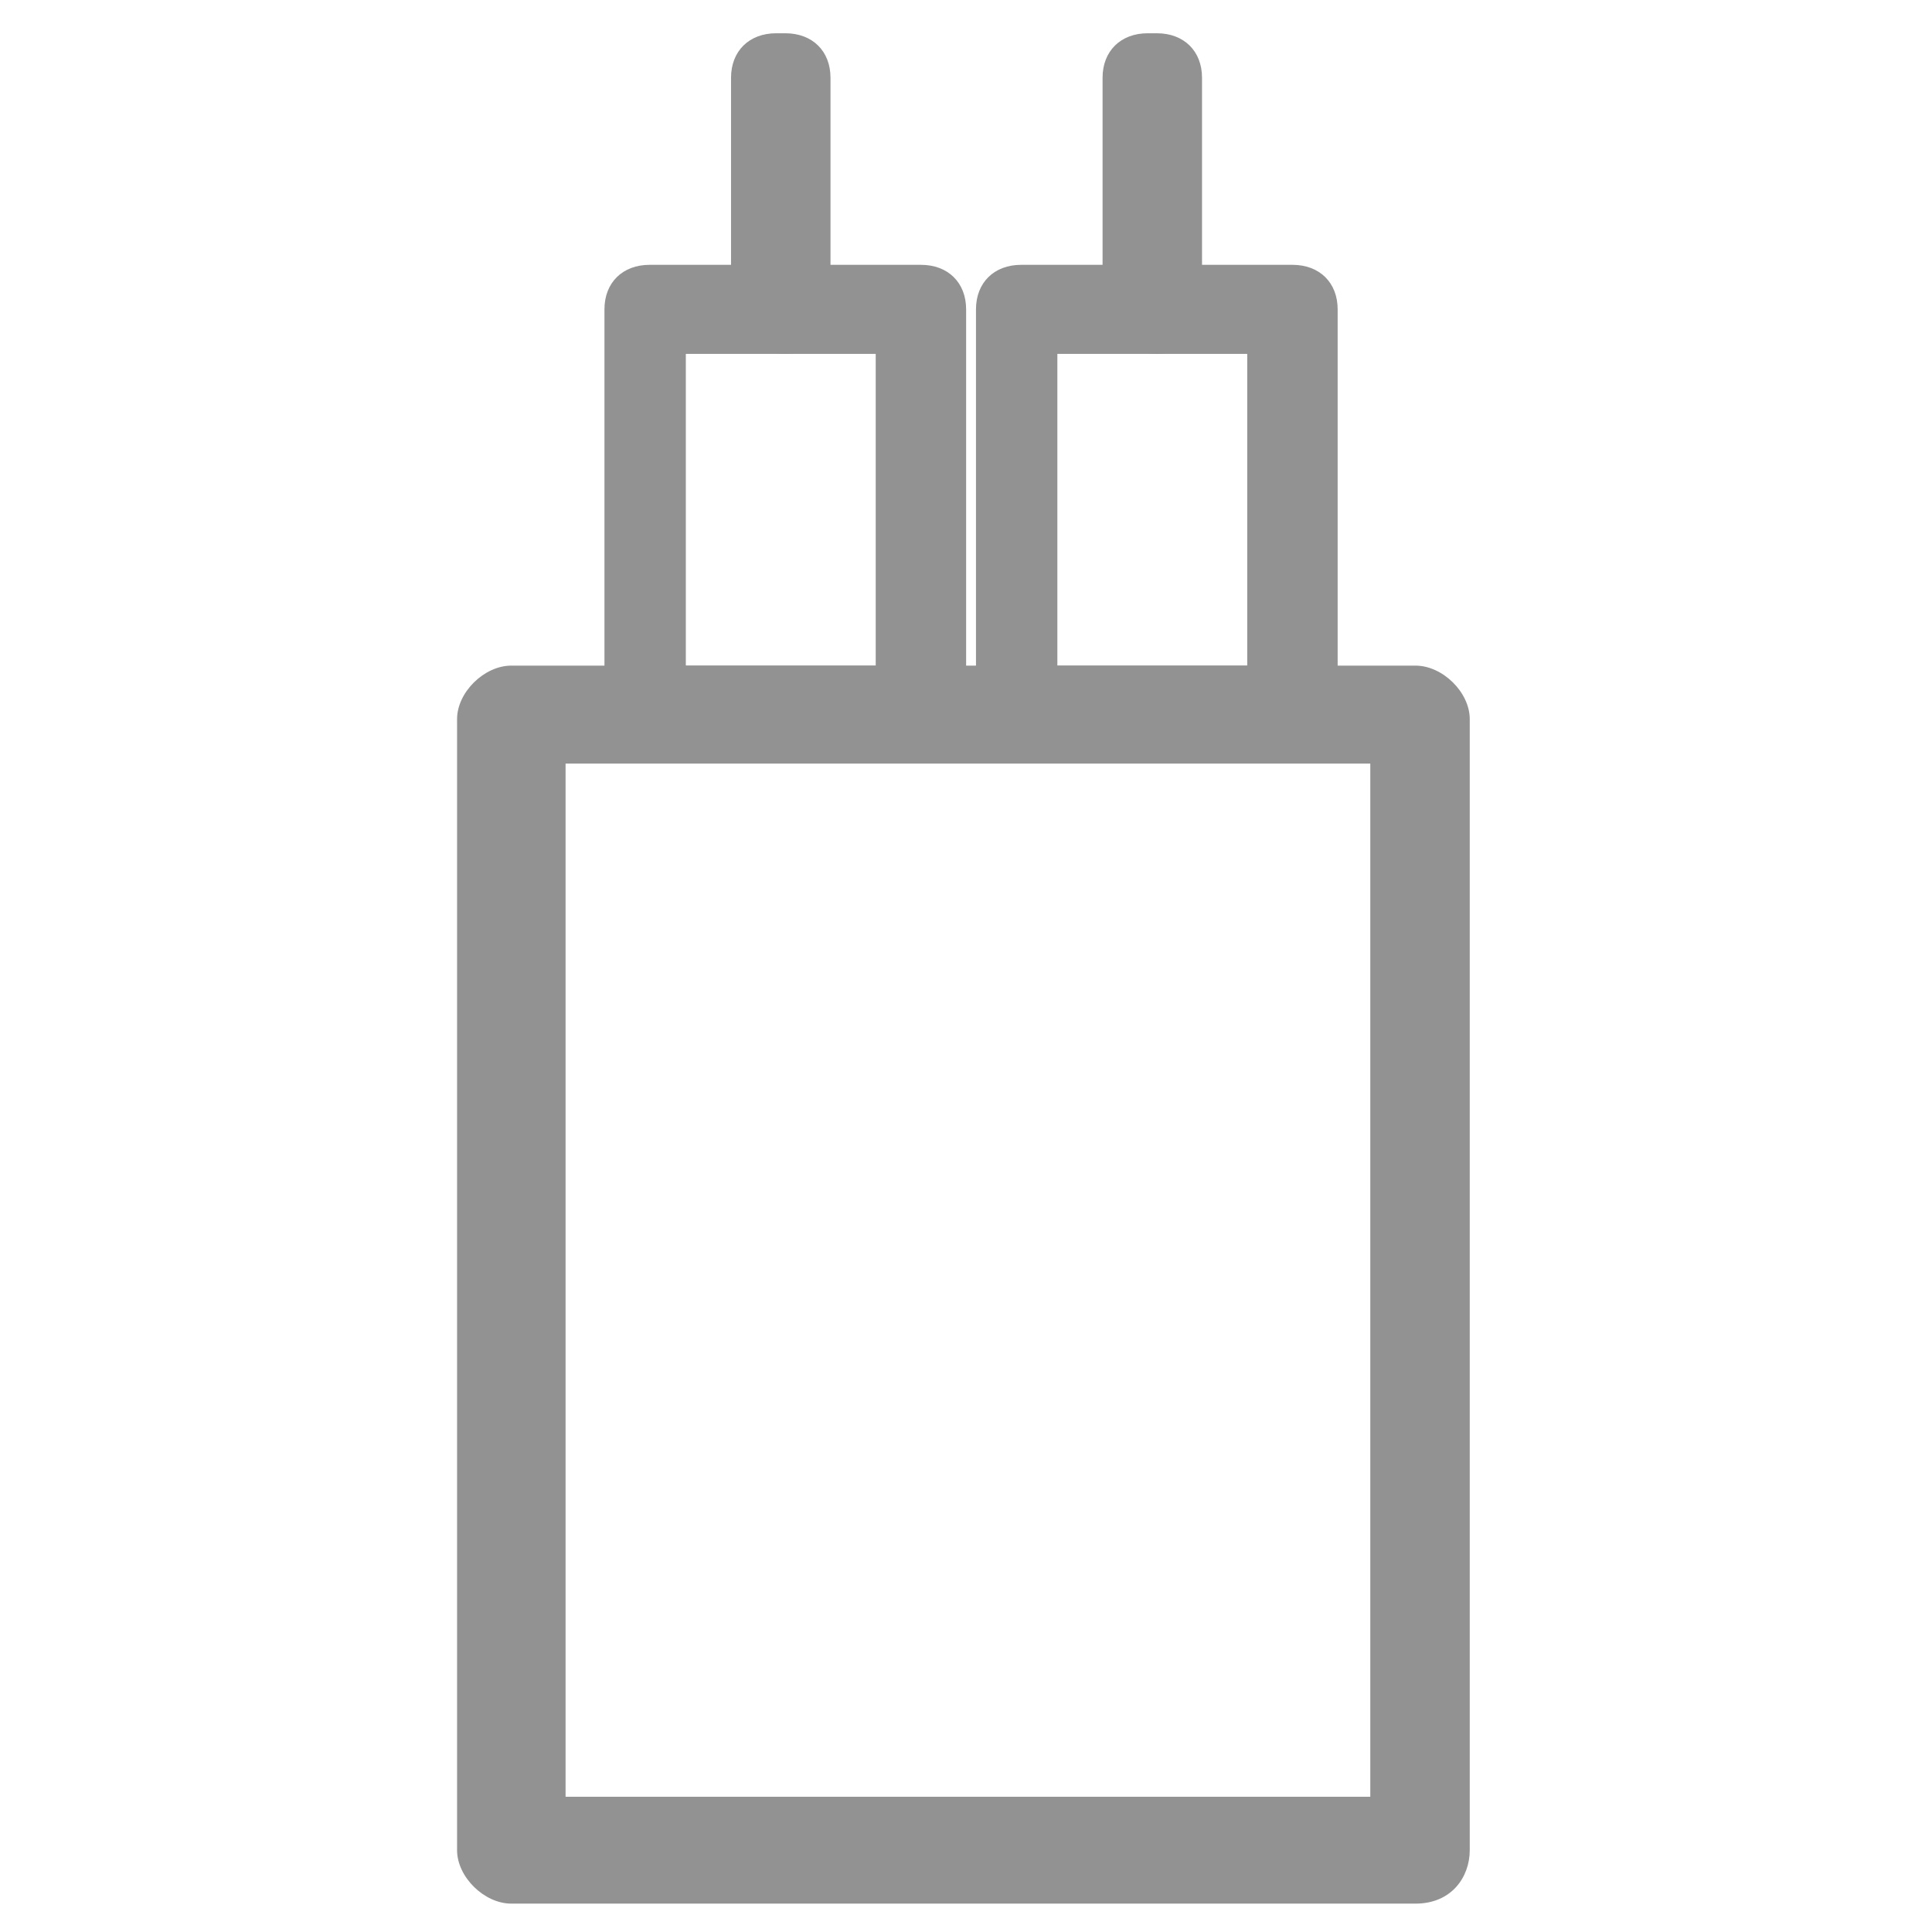
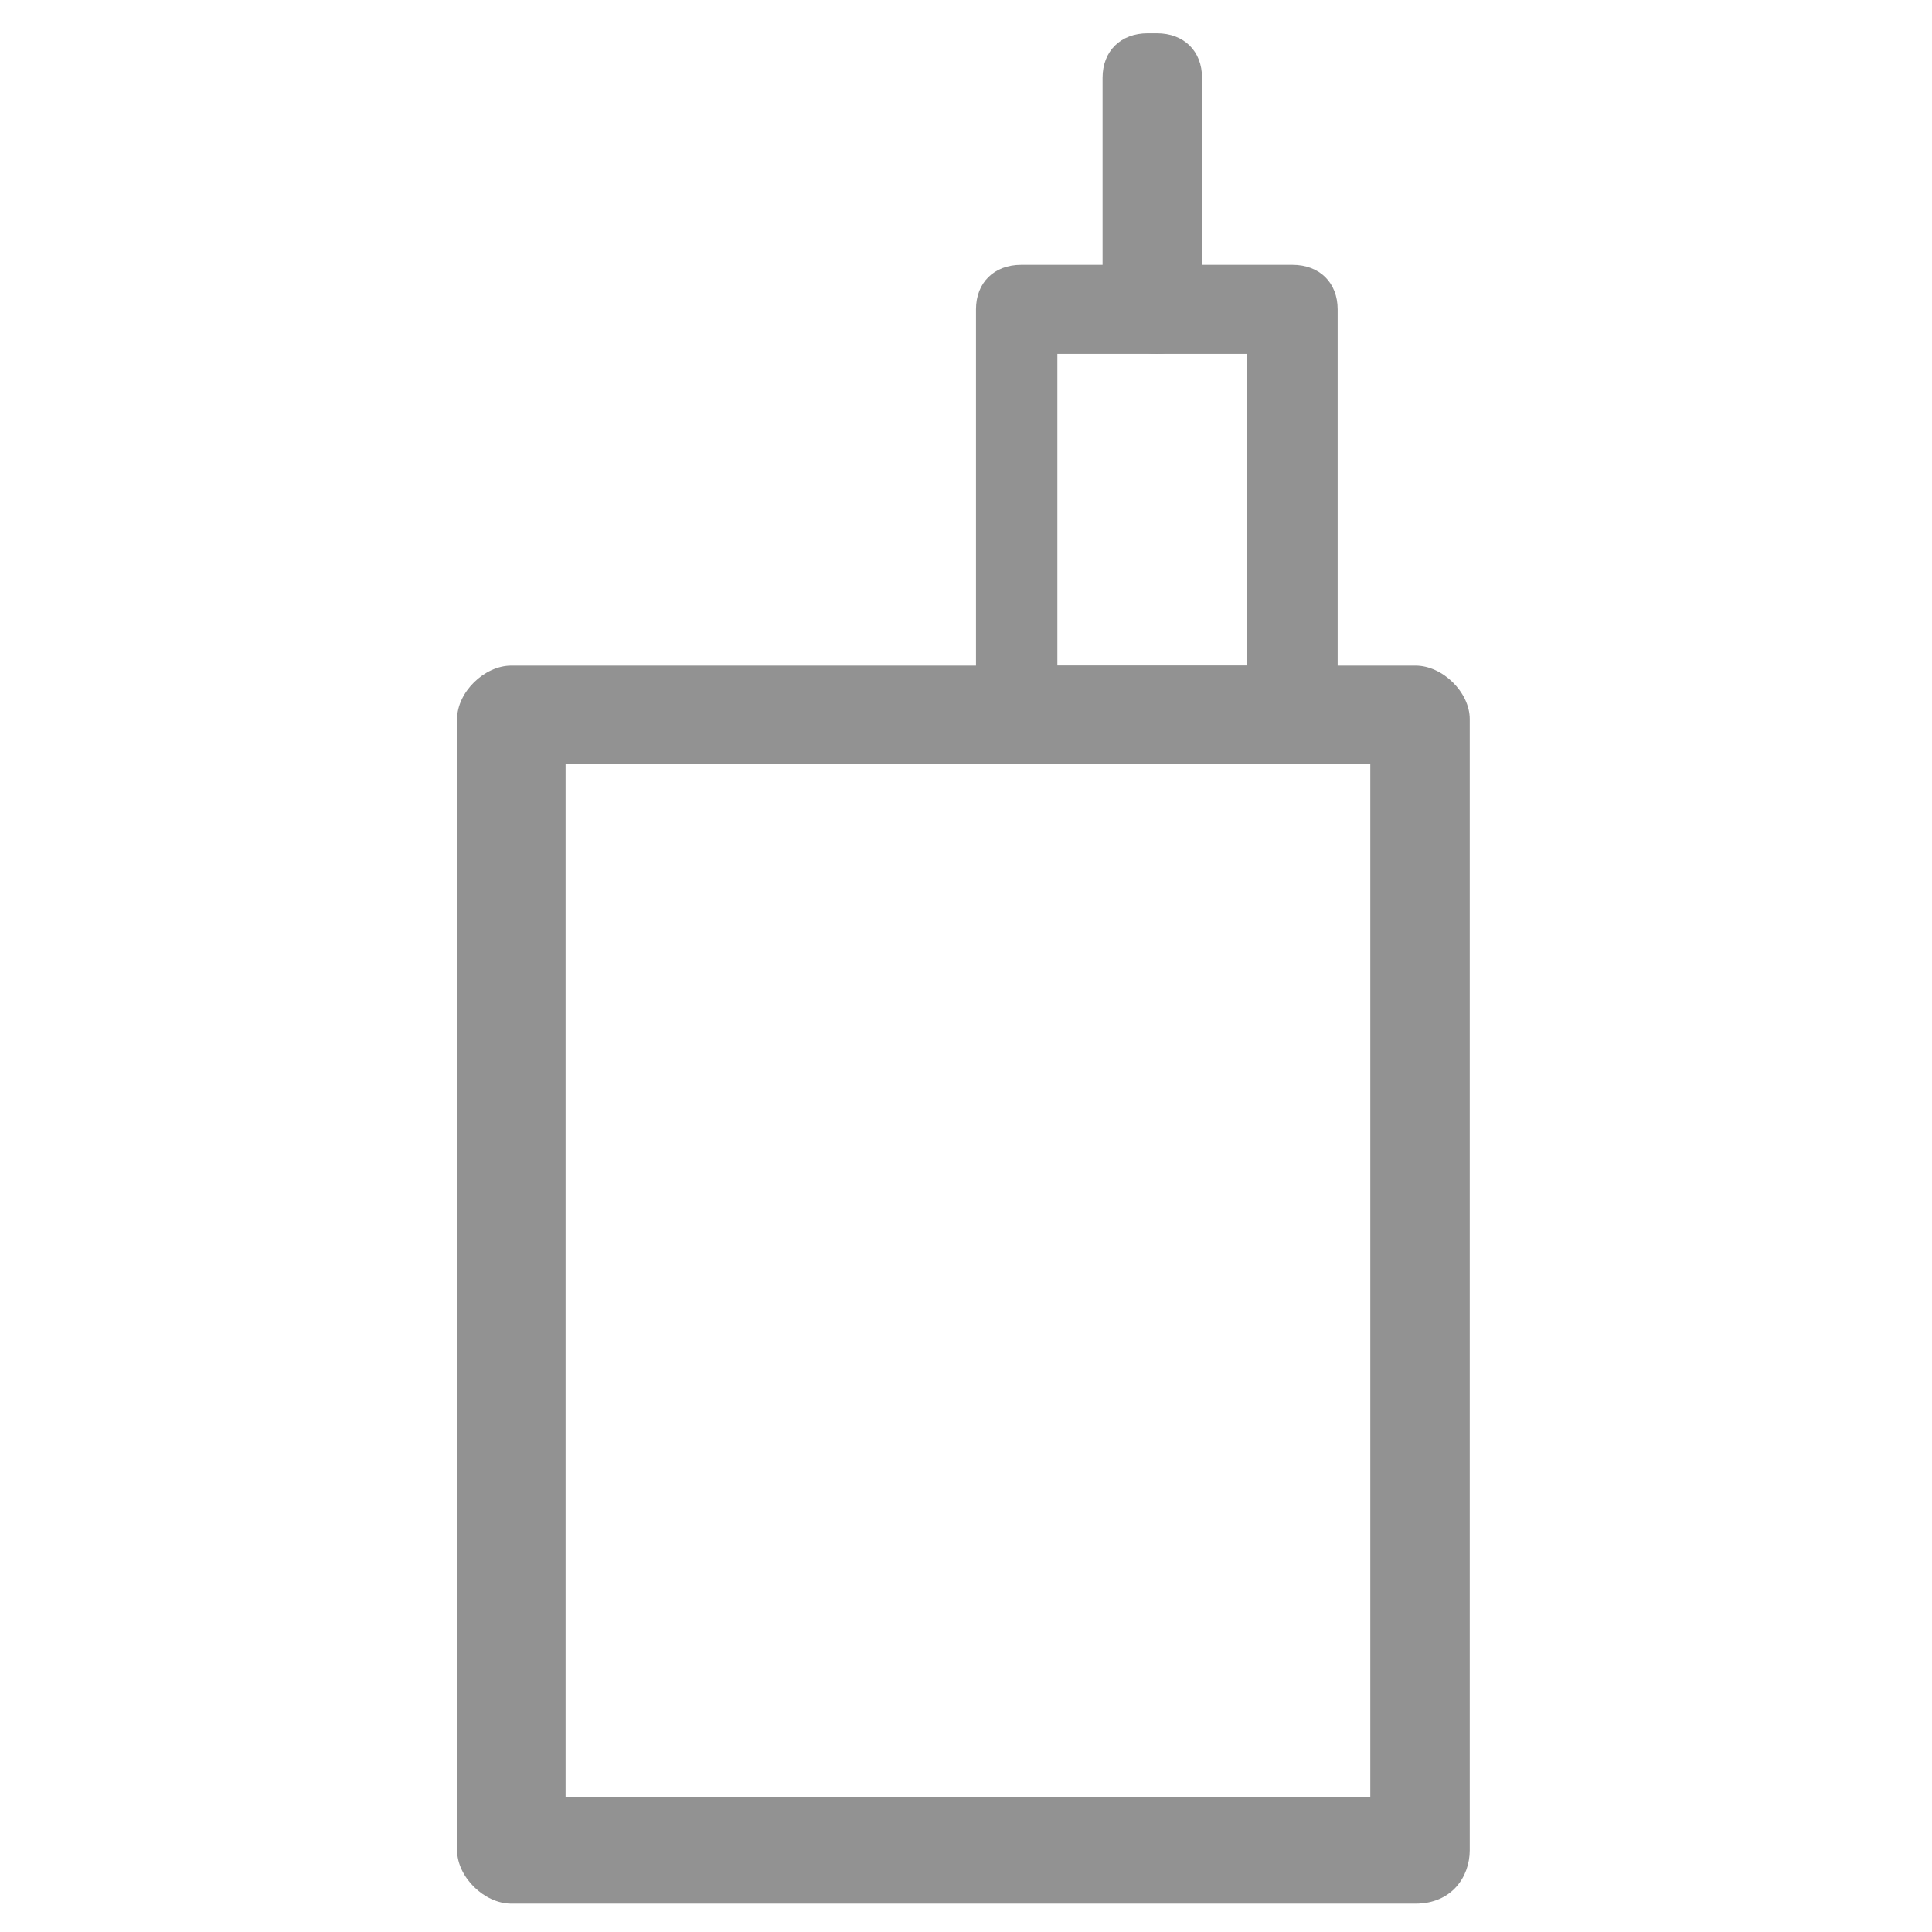
<svg xmlns="http://www.w3.org/2000/svg" version="1.1" id="svg227" x="0px" y="0px" viewBox="0 0 20 20" style="enable-background:new 0 0 20 20;" xml:space="preserve">
  <style type="text/css">
	.st0{fill:#929292;}
</style>
  <g id="g221" transform="translate(-47.407,76.264)">
    <g id="g2014" transform="matrix(0.936,0,0,0.922,16.945,-4.095)">
      <g id="g1602" transform="translate(0,-2.201)">
        <g id="g1592" transform="translate(1.93)">
          <g id="g1472">
-             <path class="st0" d="M40.8-67.7h-3c-0.3,0-0.5-0.2-0.5-0.5v-4.4c0-0.3,0.2-0.5,0.5-0.5h3c0.3,0,0.5,0.2,0.5,0.5v4.4       C41.2-67.9,41-67.7,40.8-67.7z M38.2-68.6h2.1v-3.5h-2.1V-68.6z" />
-             <path class="st0" d="M39.3-72.1c-0.3,0-0.6-0.2-0.6-0.5v-2.6c0-0.3,0.2-0.5,0.5-0.5h0.1c0.3,0,0.5,0.2,0.5,0.5v2.6       C39.8-72.3,39.6-72.1,39.3-72.1z" />
-           </g>
+             </g>
          <g id="g1472-4" transform="translate(4.109)">
            <path class="st0" d="M40.8-67.7h-3c-0.3,0-0.5-0.2-0.5-0.5v-4.4c0-0.3,0.2-0.5,0.5-0.5h3c0.3,0,0.5,0.2,0.5,0.5v4.4       C41.2-67.9,41-67.7,40.8-67.7z M38.2-68.6h2.1v-3.5h-2.1V-68.6z" />
            <path class="st0" d="M39.3-72.1c-0.3,0-0.6-0.2-0.6-0.5v-2.6c0-0.3,0.2-0.5,0.5-0.5h0.1c0.3,0,0.5,0.2,0.5,0.5v2.6       C39.8-72.3,39.6-72.1,39.3-72.1z" />
          </g>
        </g>
        <path class="st0" d="M48.2-54.7h-10c-0.3,0-0.6-0.3-0.6-0.6v-12.7c0-0.3,0.3-0.6,0.6-0.6h10c0.3,0,0.6,0.3,0.6,0.6v12.7     C48.8-55,48.6-54.7,48.2-54.7z M38.8-55.9h8.9v-11.6h-8.9V-55.9z" />
      </g>
    </g>
  </g>
</svg>